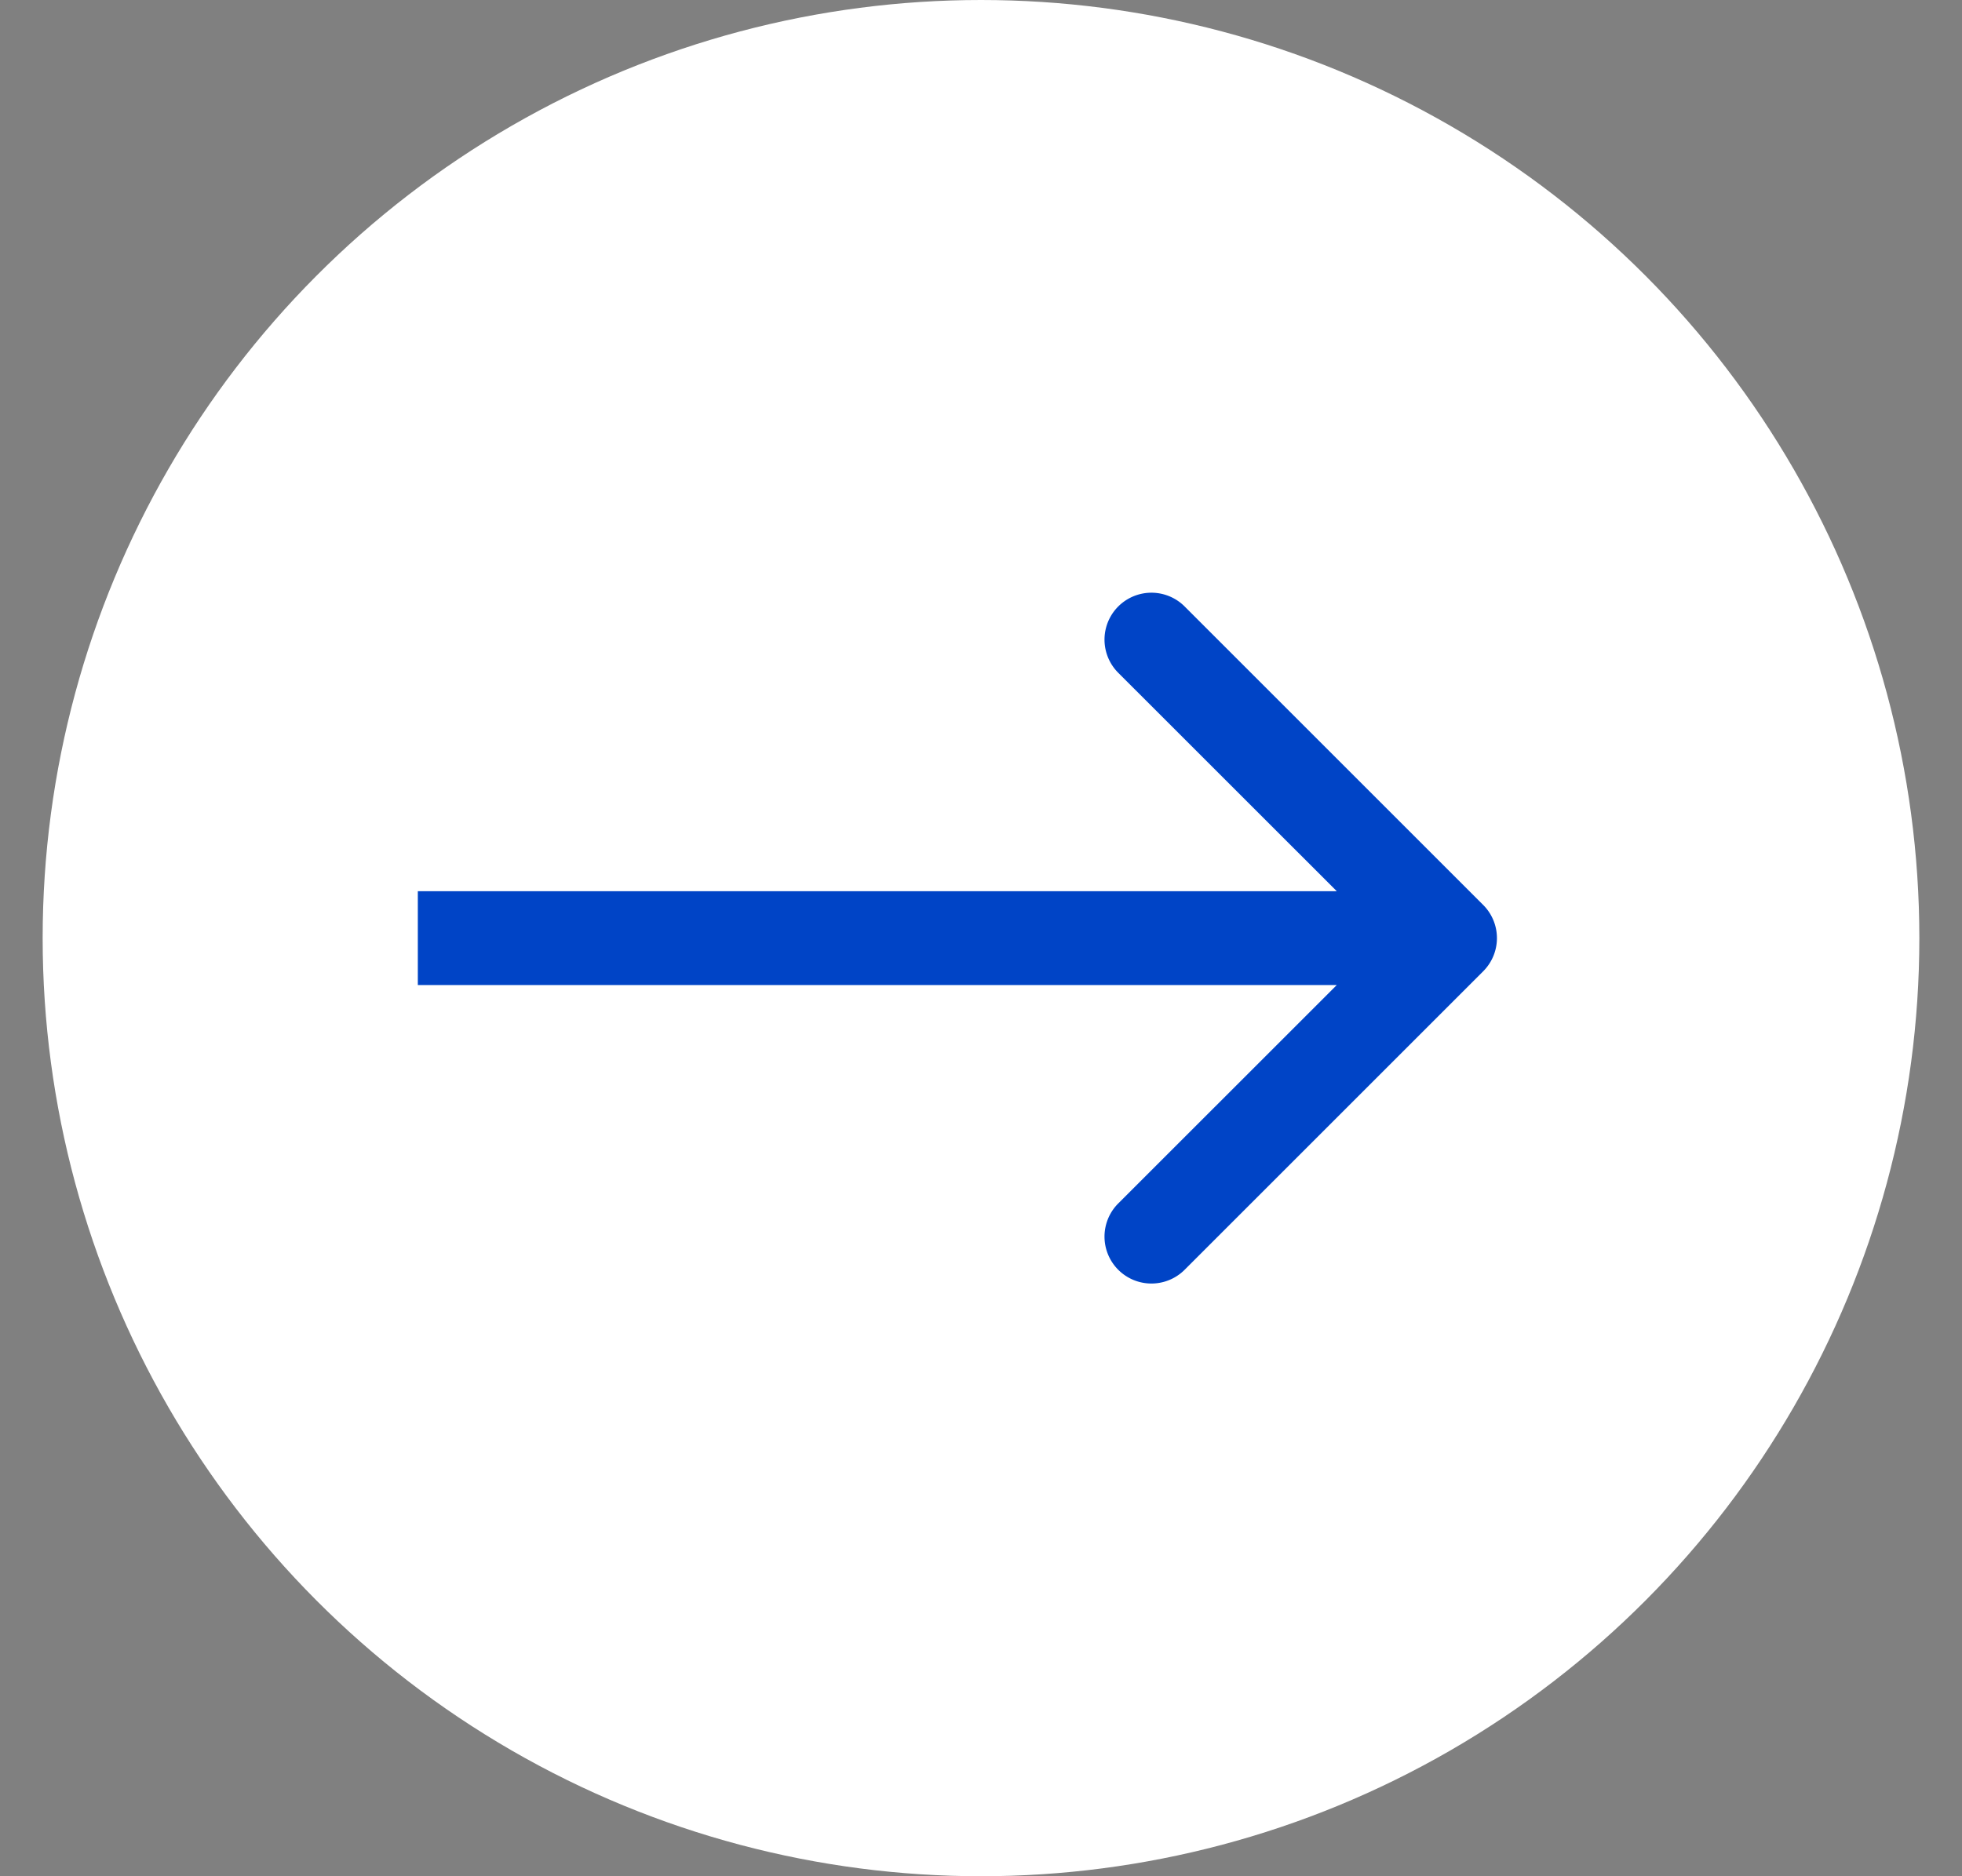
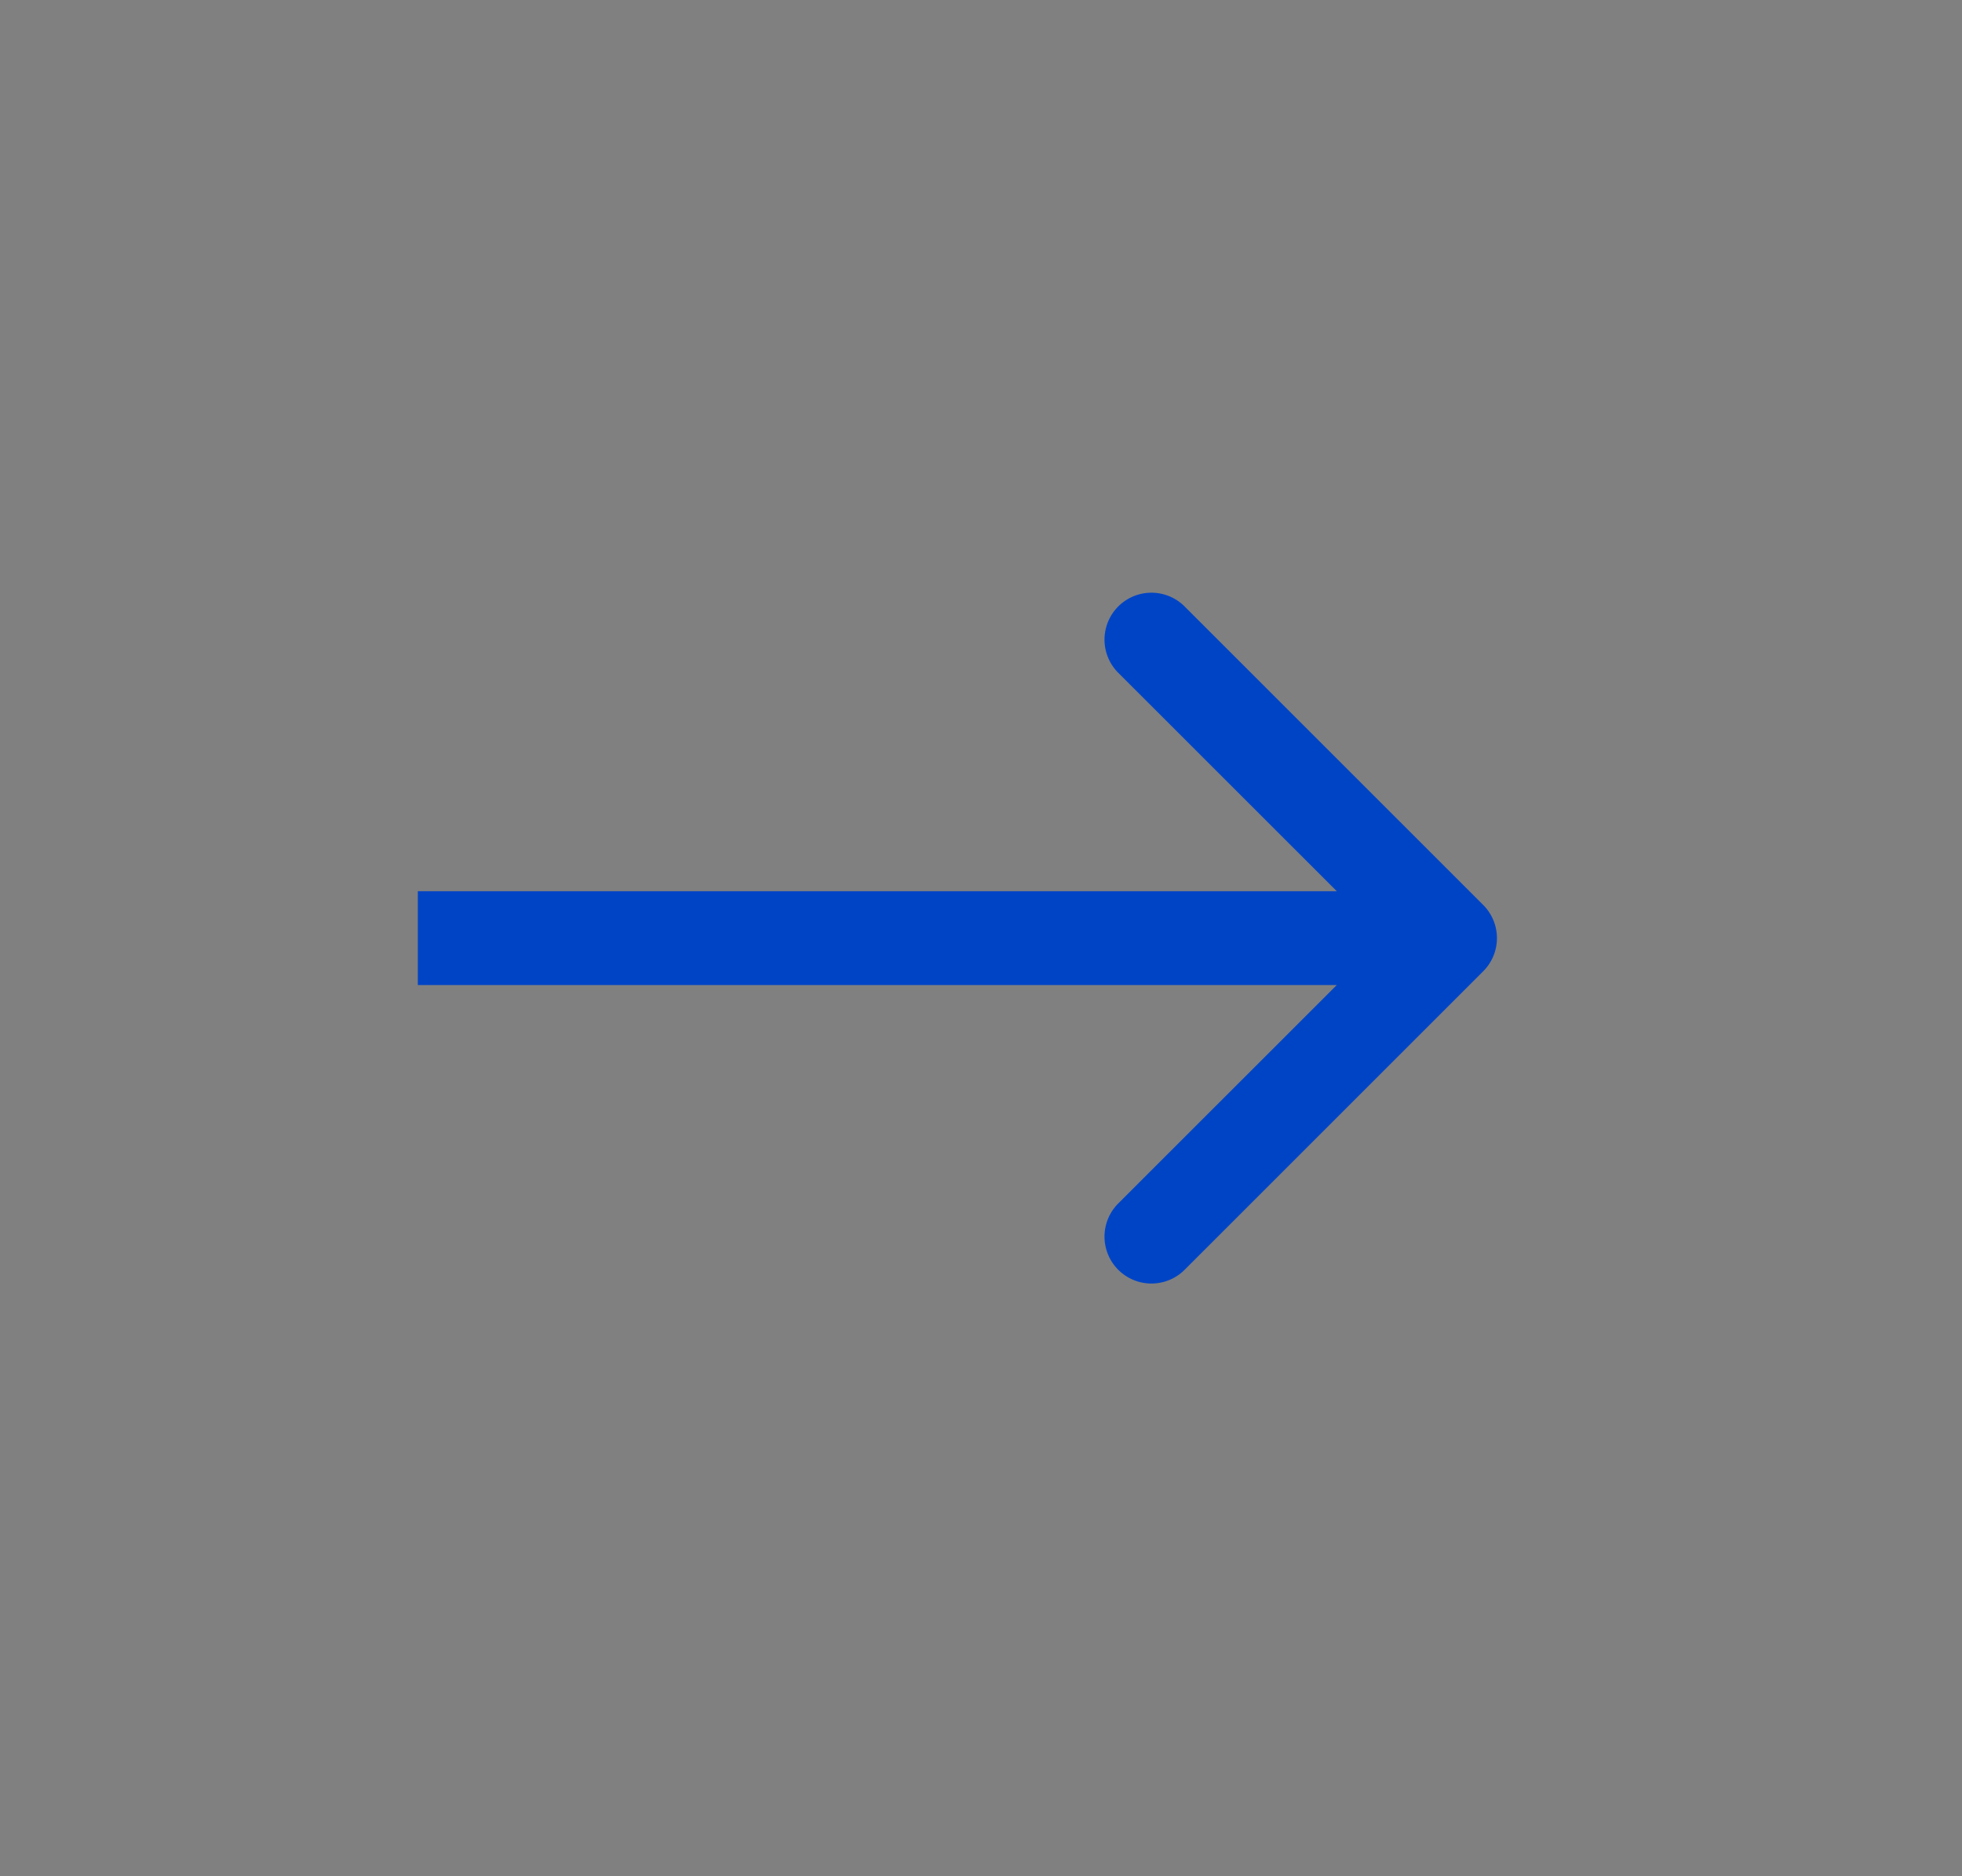
<svg xmlns="http://www.w3.org/2000/svg" width="23" height="22" viewBox="0 0 23 22" fill="none">
  <rect x="0" y="0" width="23" height="22" fill="#808080" stroke="none" />
-   <circle cx="11.5" cy="11" r="11" fill="#fff" />
  <path d="M17.387 11.389a.55.55 0 000-.778l-3.5-3.5a.55.55 0 10-.778.778L16.221 11l-3.112 3.111a.55.55 0 10.778.778l3.5-3.5zm-12.489.161h12.1v-1.1h-12.1v1.1z" fill="#0044C6" />
</svg>